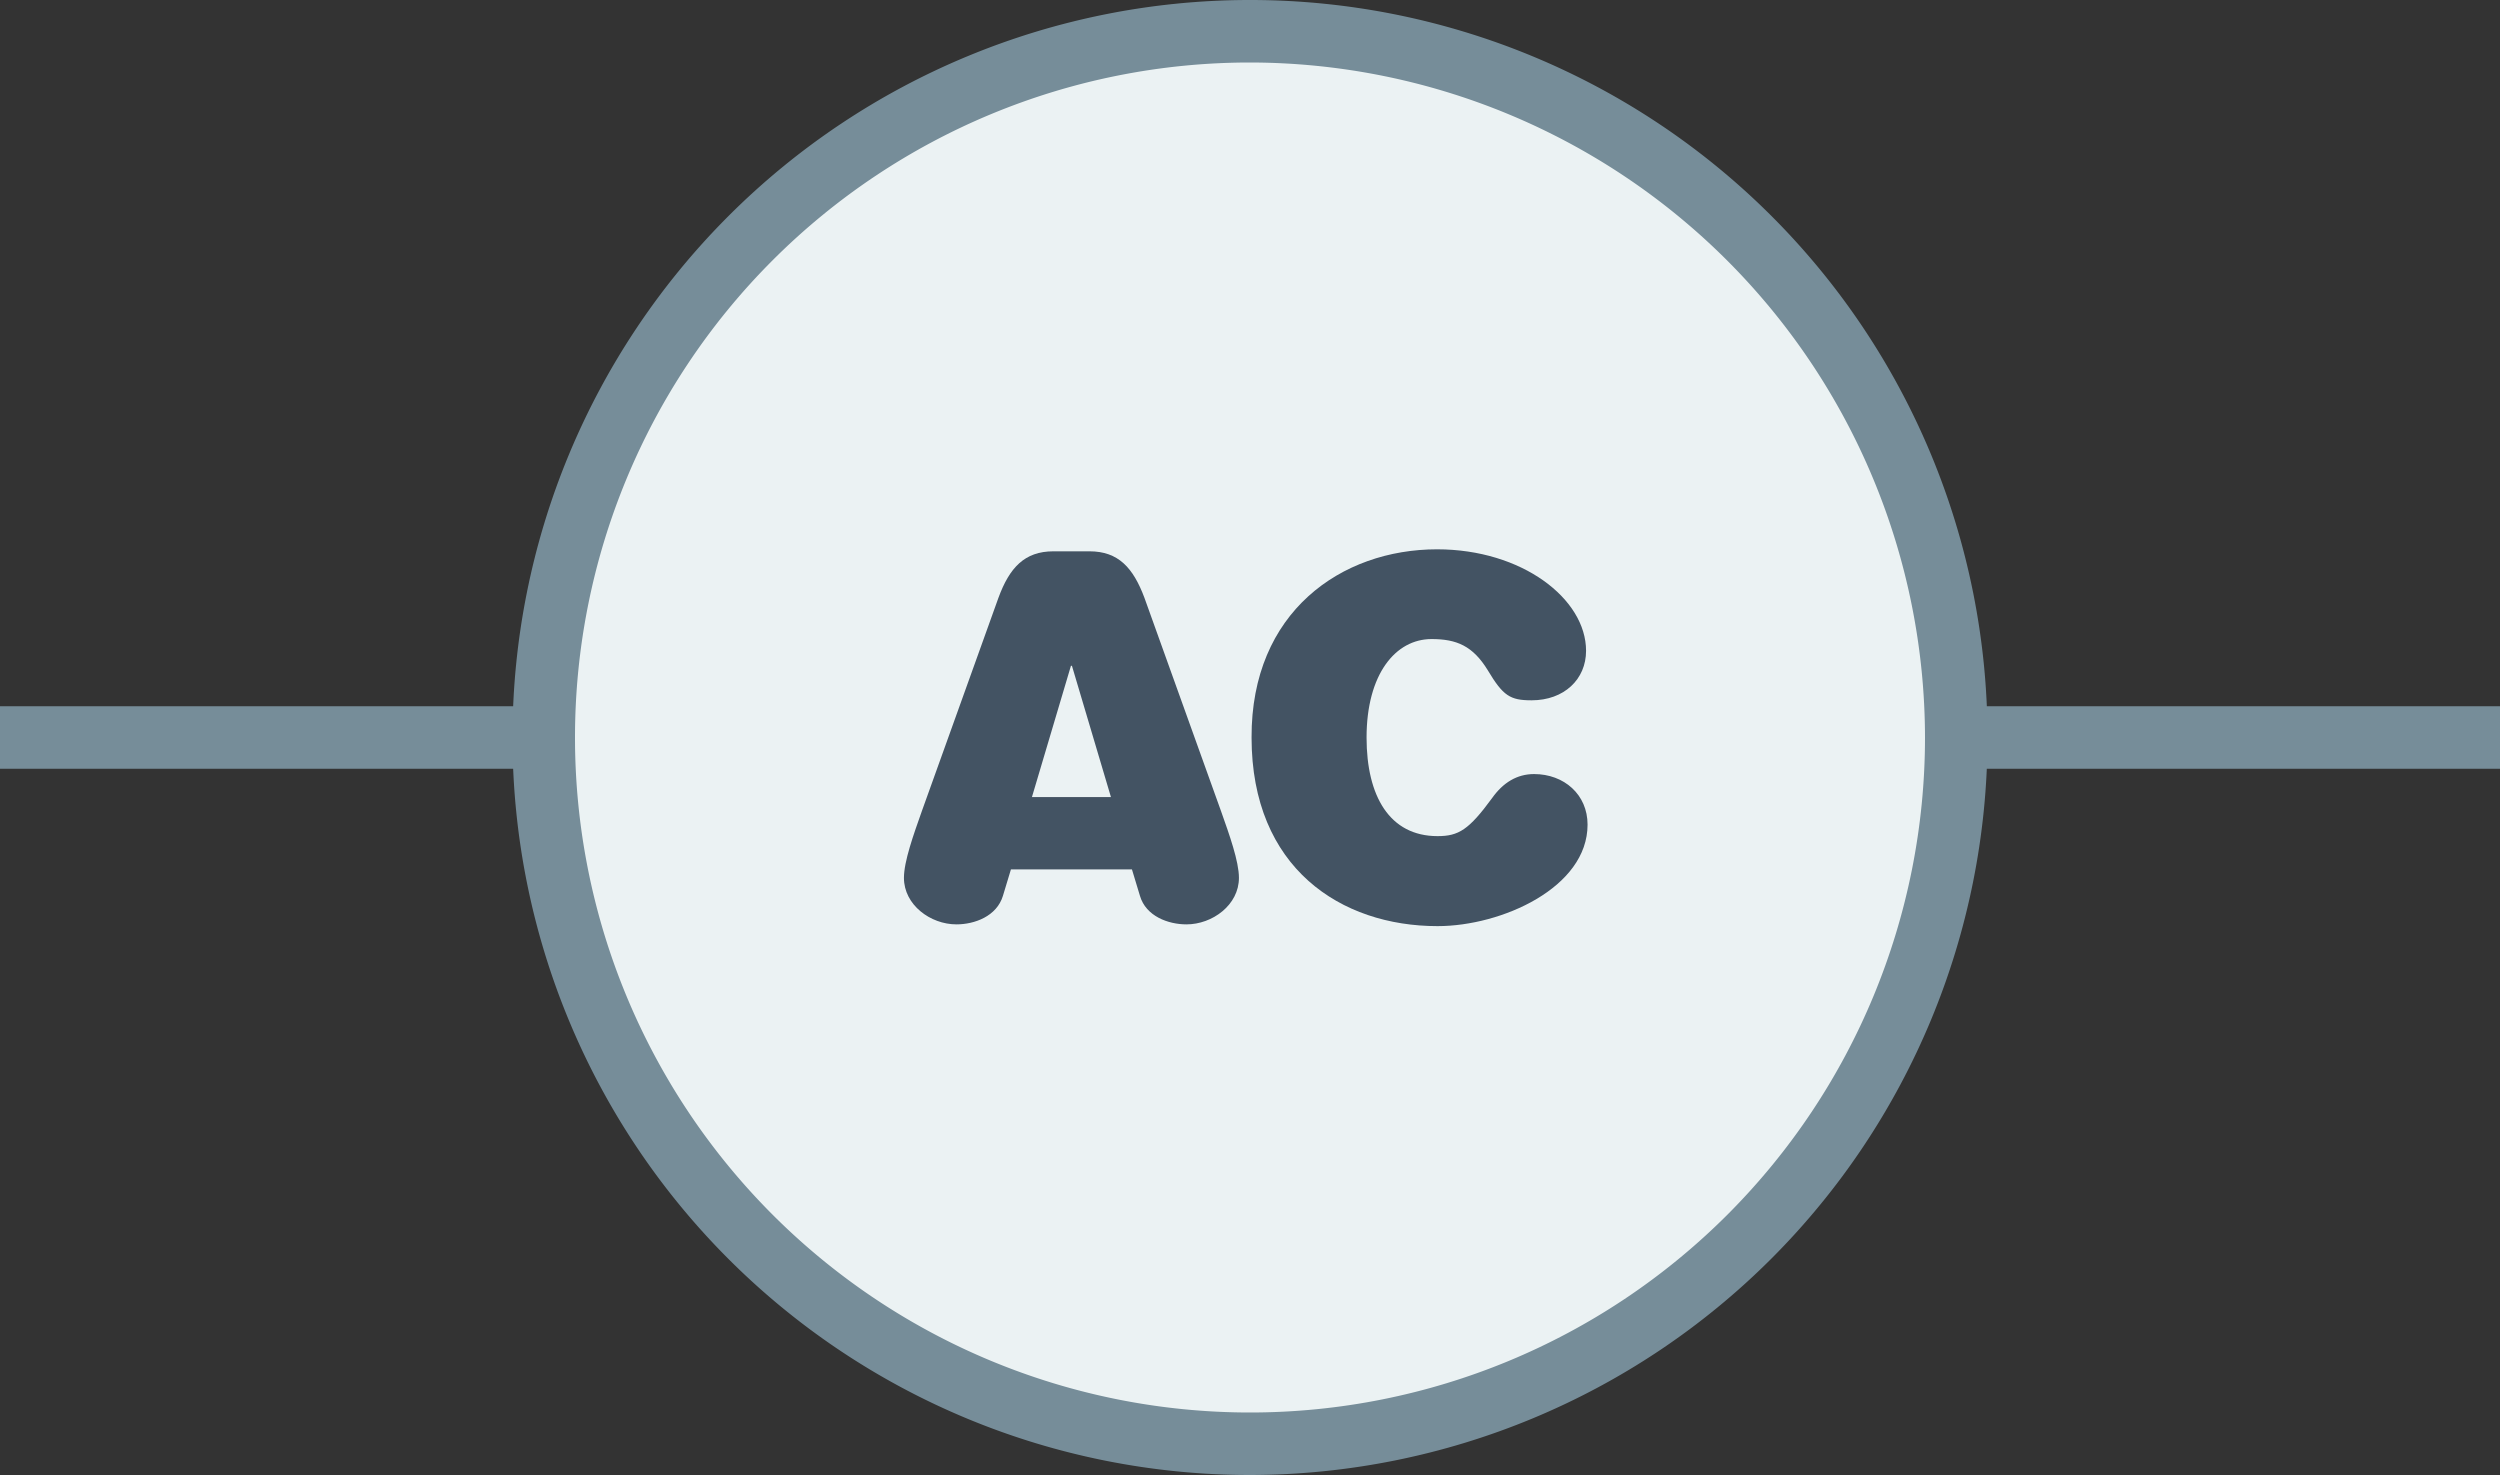
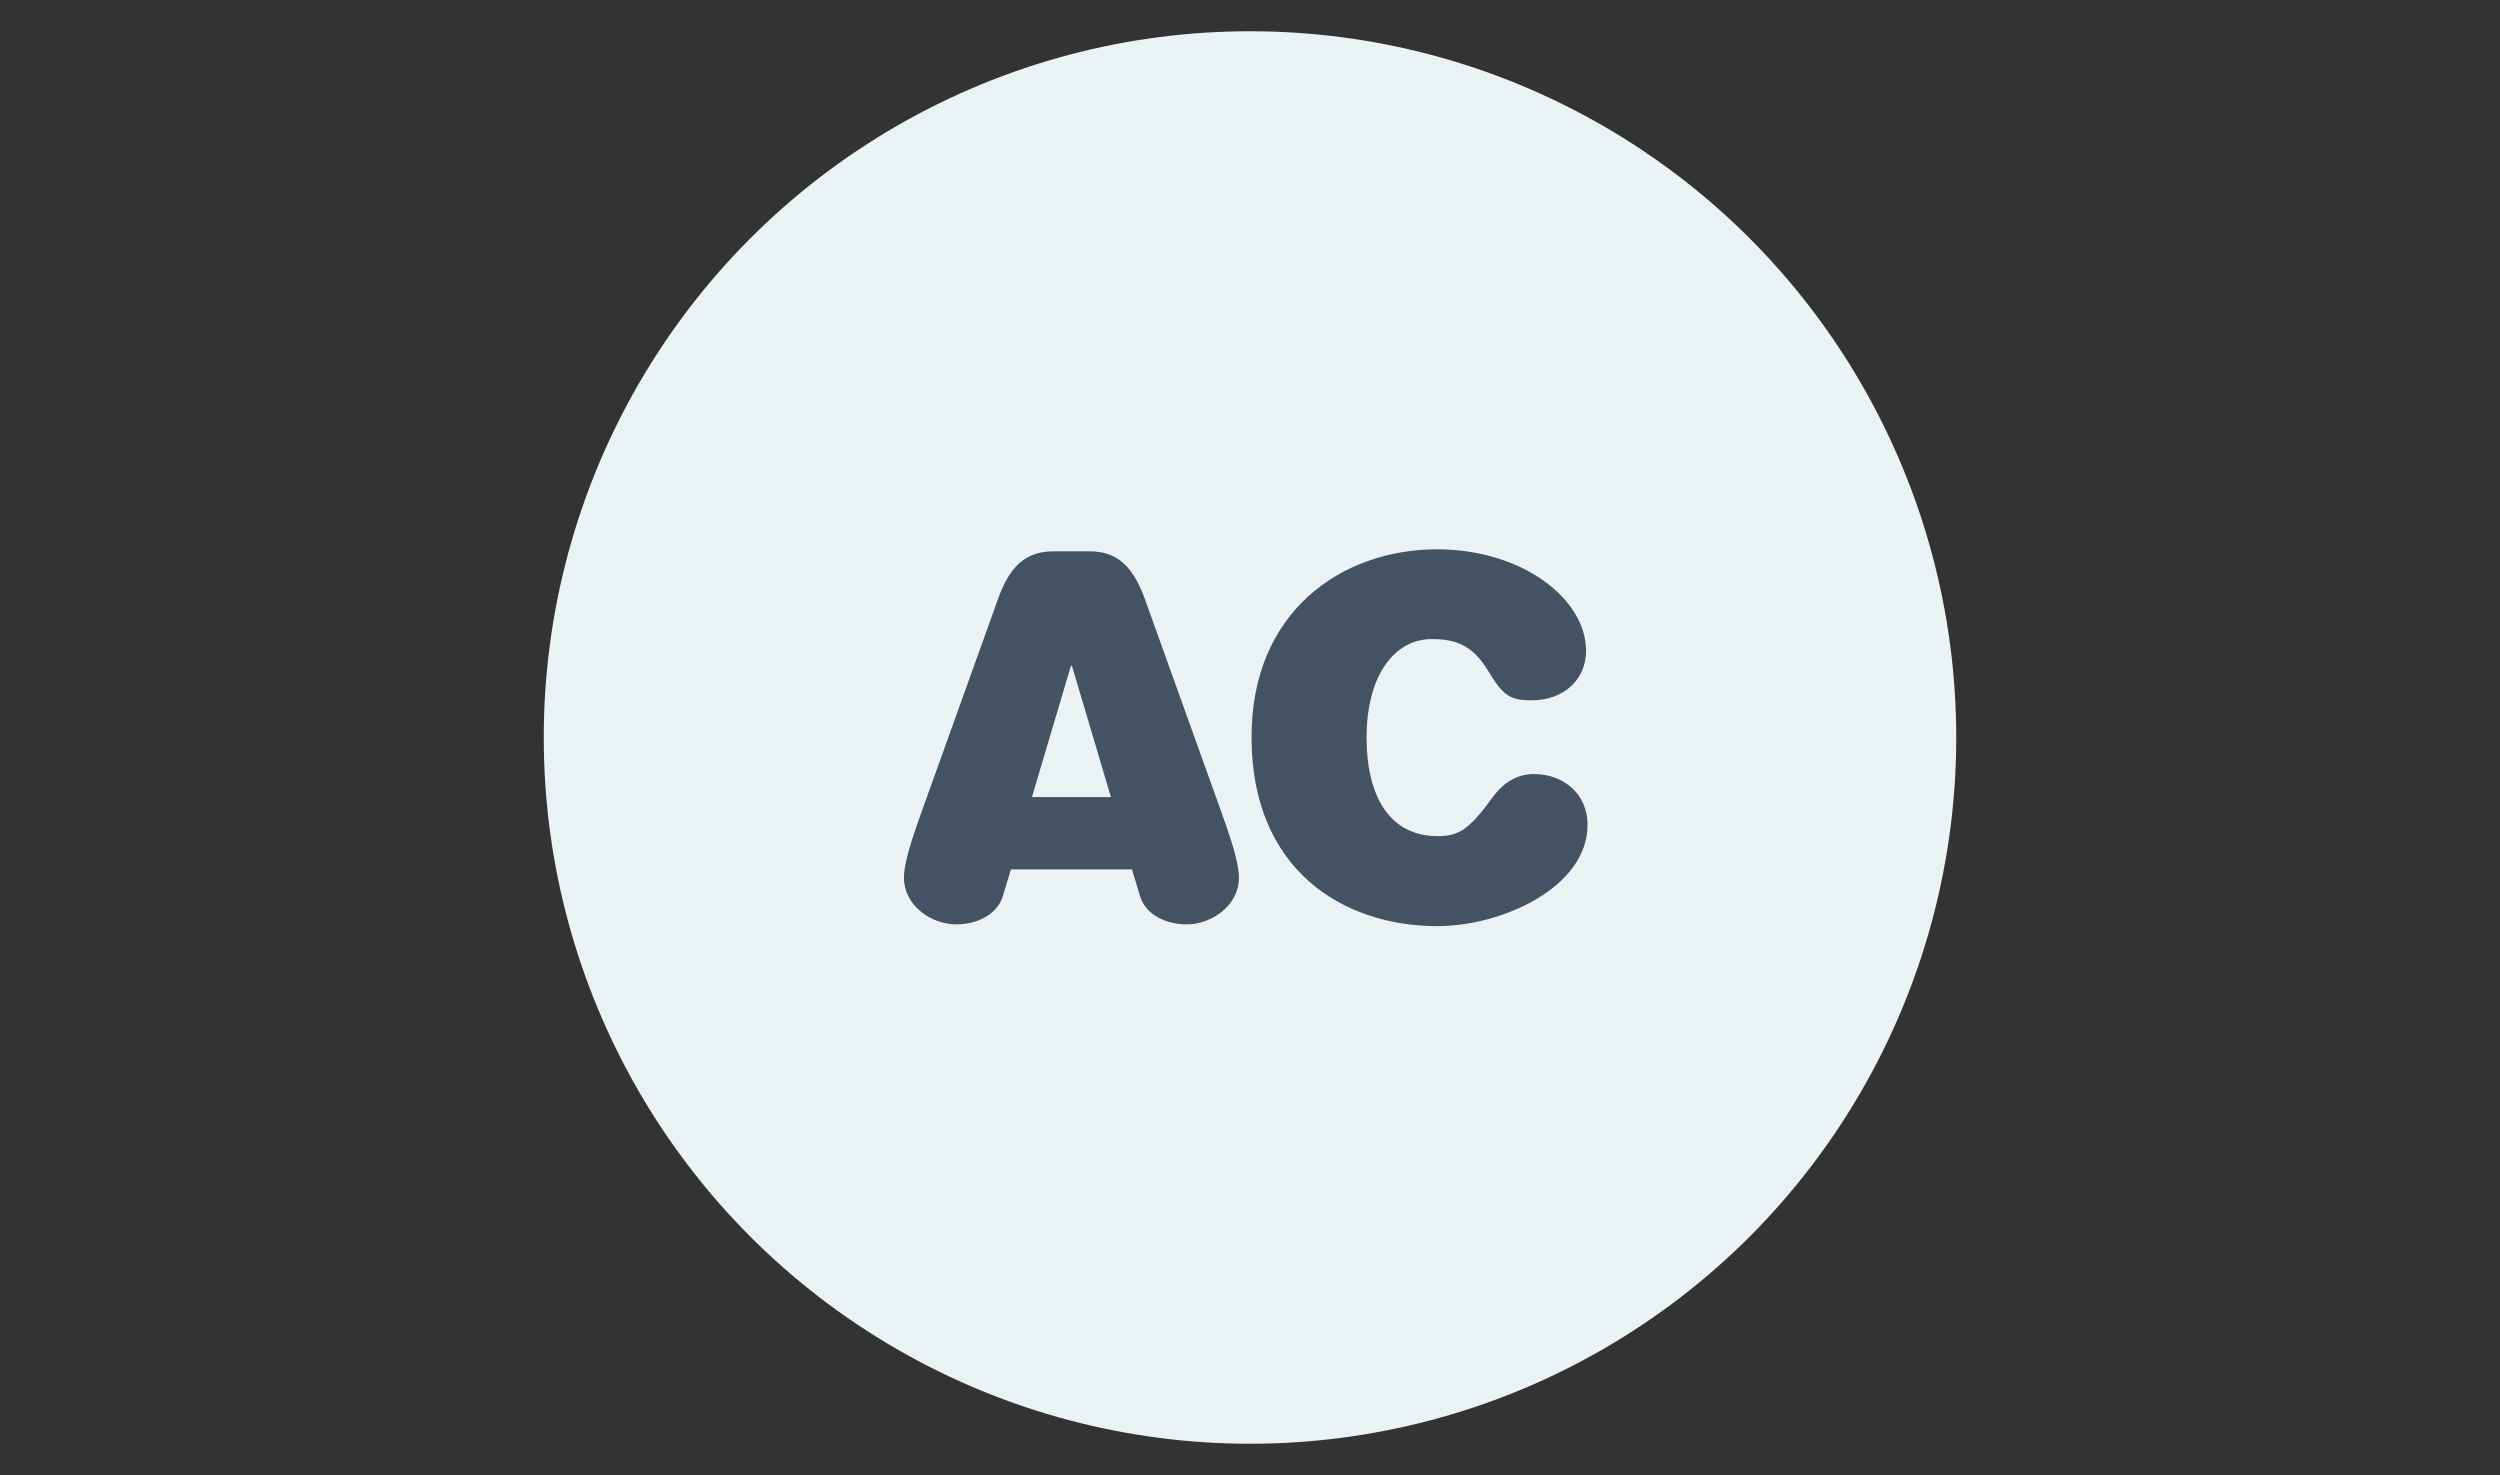
<svg xmlns="http://www.w3.org/2000/svg" id="Layer_1" data-name="Layer 1" viewBox="0 0 400 236">
  <rect x="0" y="0" width="400" height="236" fill="#333333" stroke="none" />
  <defs>
    <style>.cls-1{fill:#768d99;}.cls-2{fill:#ebf2f3;}.cls-3{fill:#435363;}</style>
  </defs>
  <title>icon-AC-on-green</title>
-   <rect class="cls-1" y="113" width="400" height="10" />
  <circle class="cls-2" cx="200" cy="118" r="113" />
-   <path class="cls-1" d="M200,236A118,118,0,1,1,318,118,118.13,118.13,0,0,1,200,236Zm0-226A108,108,0,1,0,308,118,108.12,108.12,0,0,0,200,10Z" />
  <path class="cls-3" d="M161.75,139.1l-1.28,4.23c-1,3.29-4.56,4.57-7.44,4.57-4.16,0-8.4-3.12-8.4-7.44,0-2.64,1.52-6.88,2.88-10.72l12.24-34.09c1.76-4.8,4.16-7.44,8.8-7.44h5.76c4.64,0,7,2.64,8.8,7.44l12.24,34.09c1.36,3.84,2.88,8.08,2.88,10.72,0,4.32-4.24,7.44-8.4,7.44-2.88,0-6.48-1.28-7.44-4.57l-1.28-4.23Zm9.76-32.57h-.16l-6.24,21h12.64Z" />
  <path class="cls-3" d="M229.93,87.89c13.6,0,23.84,7.92,23.84,16.24,0,4.56-3.52,7.92-8.72,7.92-3.44,0-4.56-.72-7-4.8-2.4-3.92-5-5-9-5-5.76,0-10.4,5.6-10.4,15.76,0,9.37,3.68,15.77,11.36,15.77,3.36,0,5-1,8.72-6.08,1.76-2.49,4-3.85,6.72-3.85,4.8,0,8.56,3.28,8.56,8.09,0,10.08-13.76,16.24-24,16.24-15.44,0-29.76-9.28-29.76-30.17C200.17,97.89,214.65,87.89,229.93,87.89Z" />
</svg>